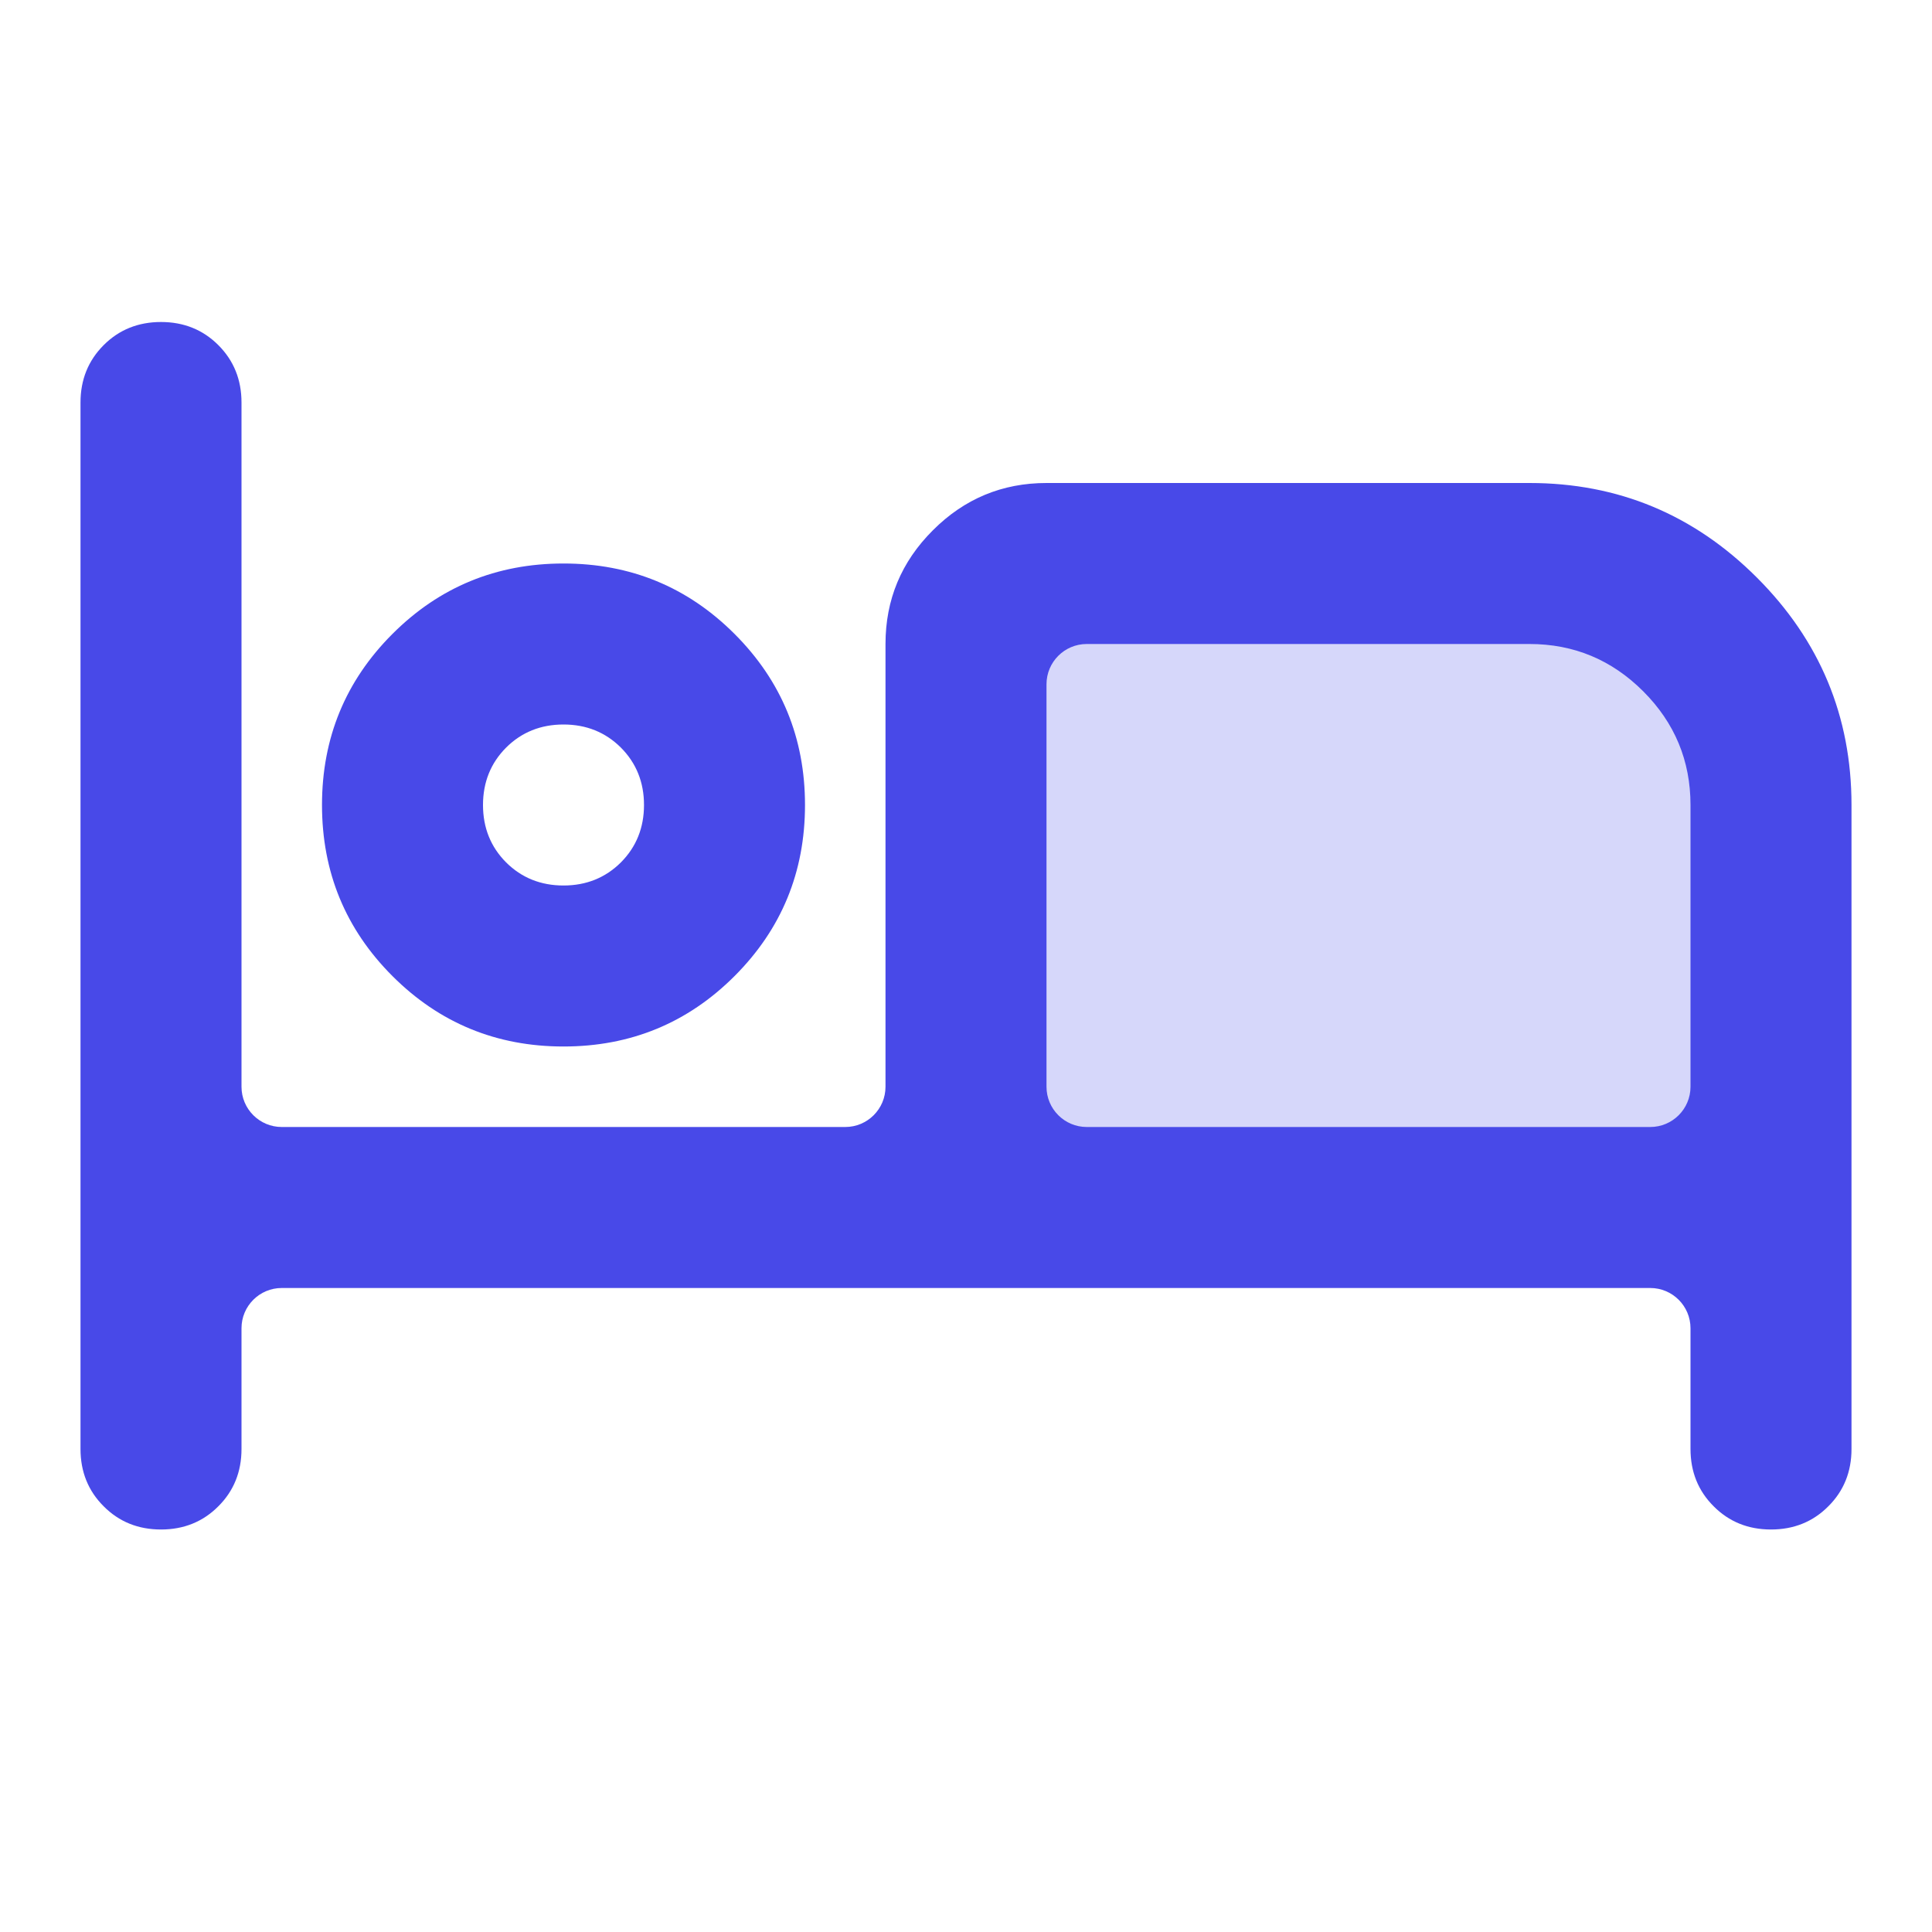
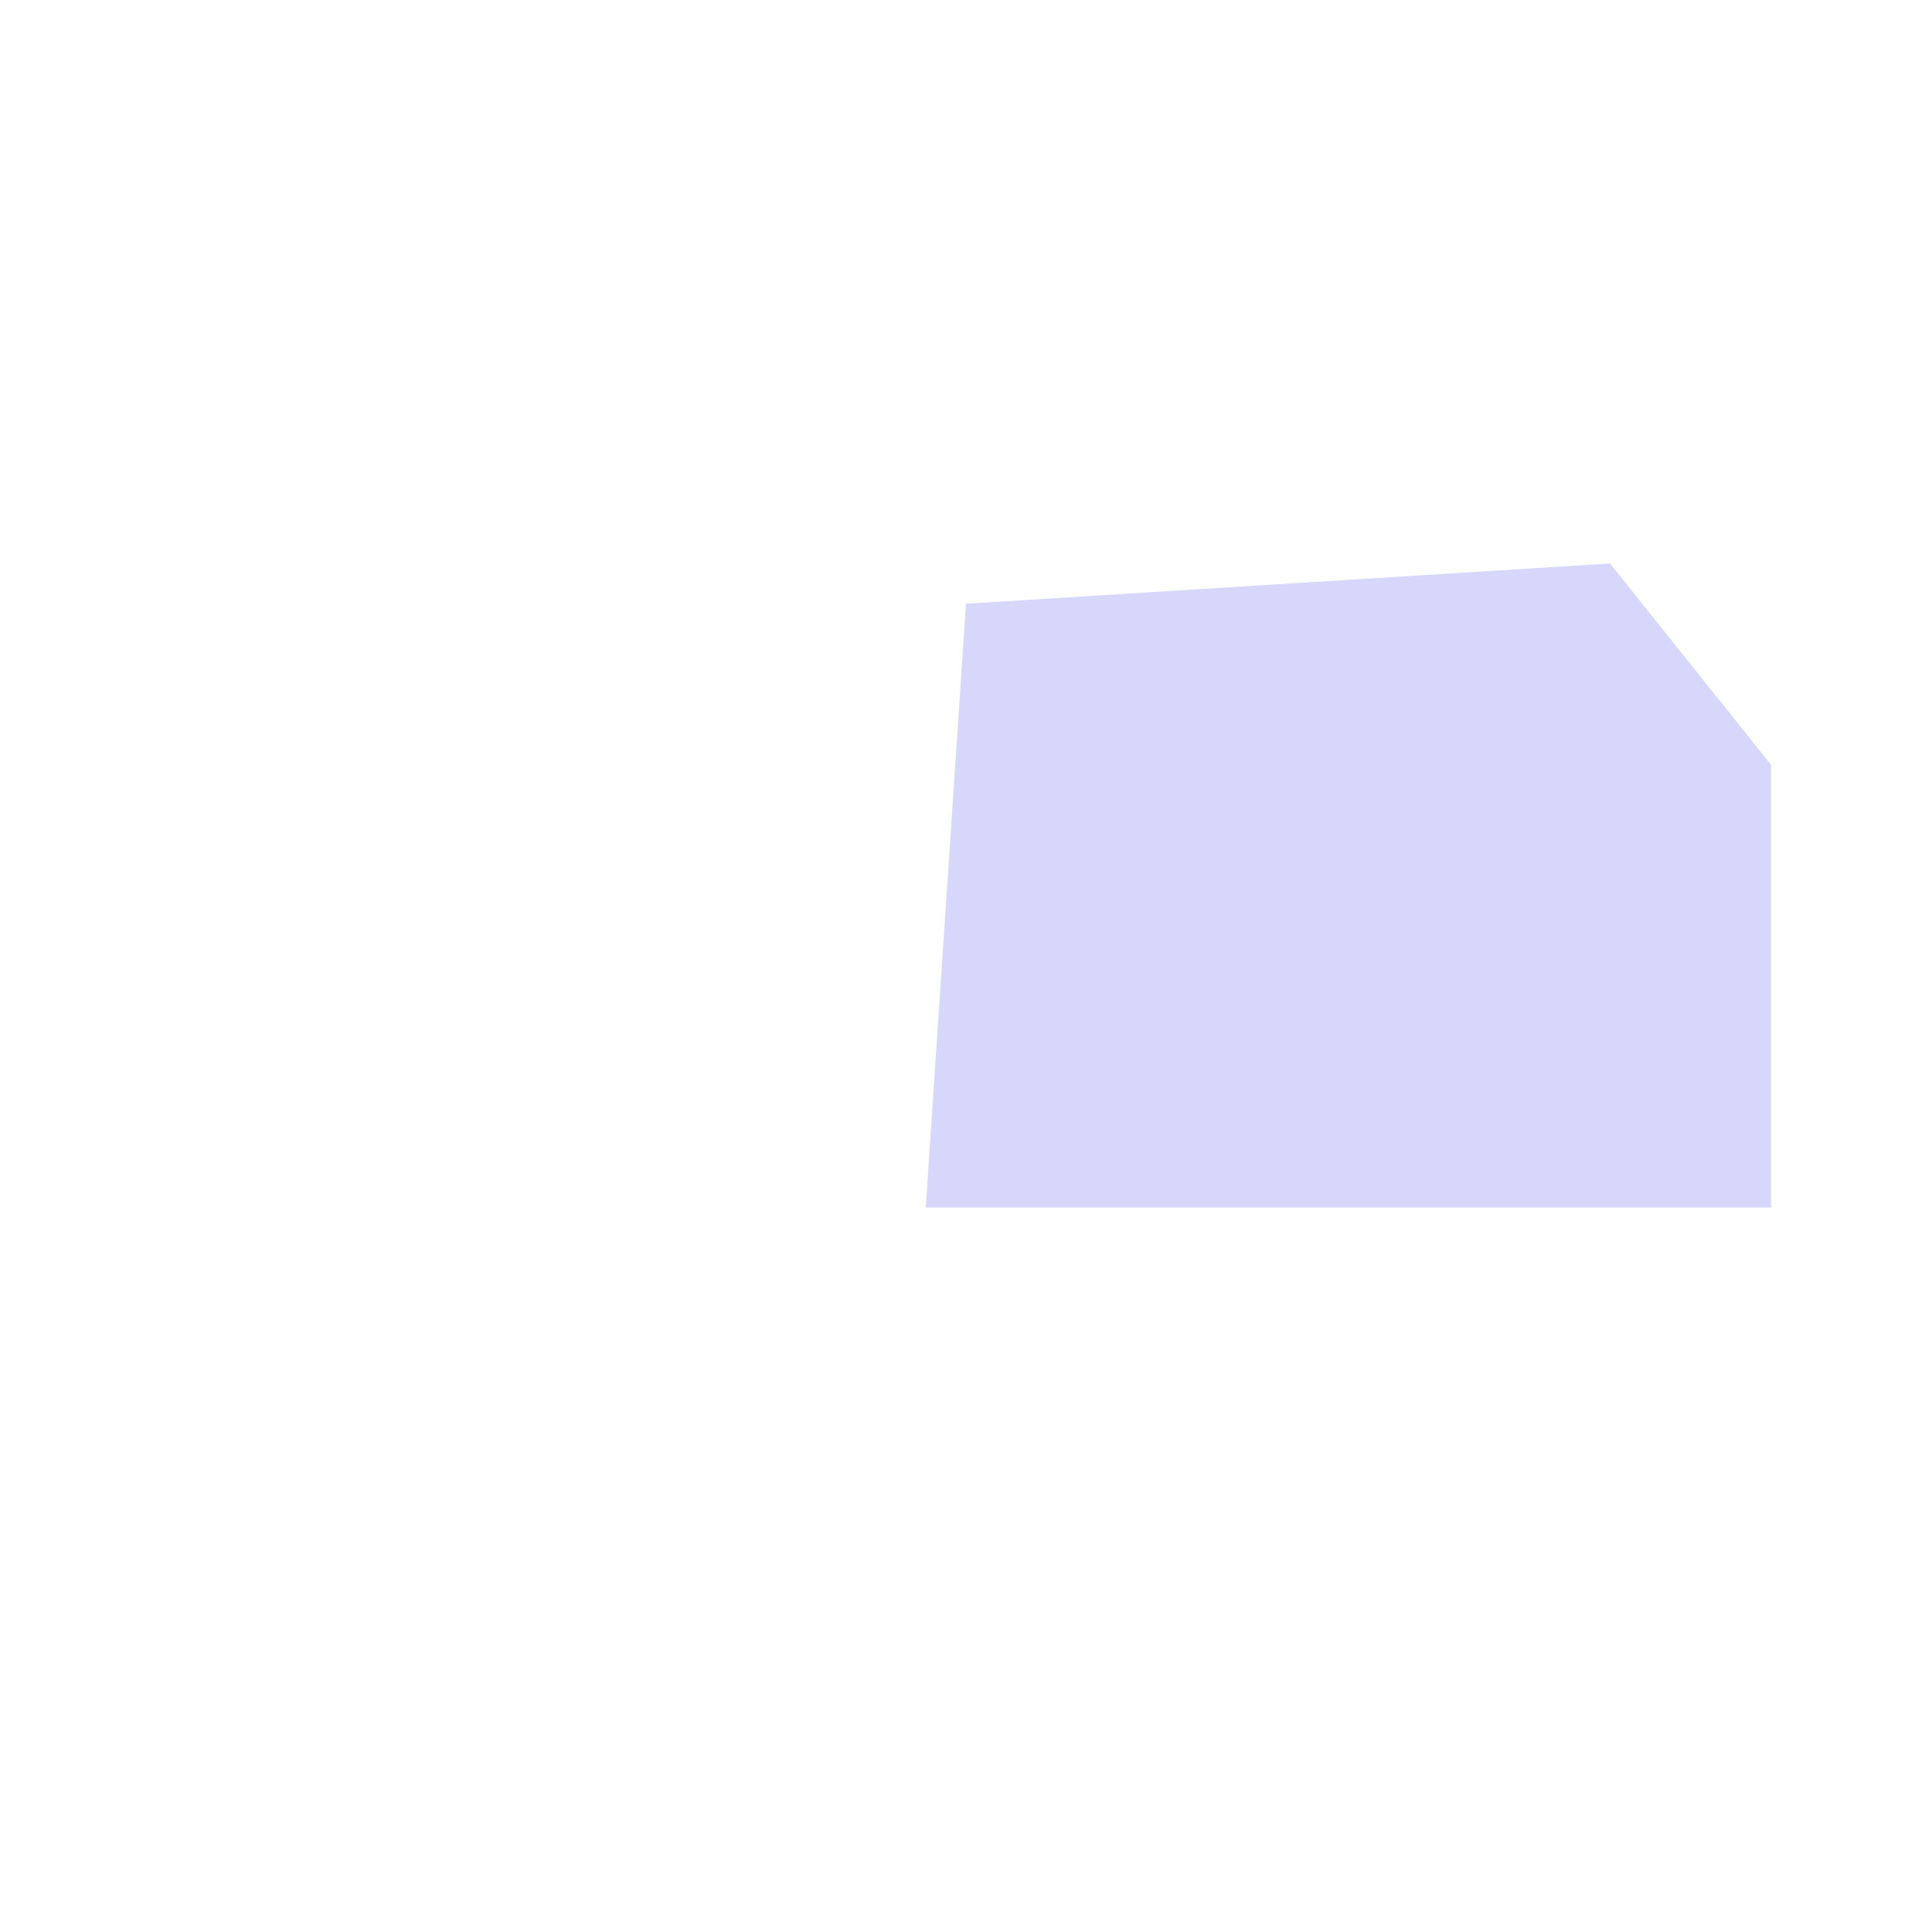
<svg xmlns="http://www.w3.org/2000/svg" width="24" height="24" viewBox="0 0 24 24" fill="none">
  <path d="M20 7L12 7.5L11.5 15H22V9.5L20 7Z" fill="#BBBCF6" fill-opacity="0.6" />
-   <path d="M2 19C1.717 19 1.479 18.904 1.288 18.712C1.096 18.521 1 18.283 1 18V5C1 4.717 1.096 4.479 1.288 4.287C1.479 4.096 1.717 4 2 4C2.283 4 2.521 4.096 2.712 4.287C2.904 4.479 3 4.717 3 5V13.5C3 13.776 3.224 14 3.5 14H10.5C10.776 14 11 13.776 11 13.5V8C11 7.45 11.196 6.979 11.588 6.588C11.979 6.196 12.45 6 13 6H19C20.1 6 21.042 6.392 21.825 7.175C22.608 7.958 23 8.9 23 10V18C23 18.283 22.904 18.521 22.712 18.712C22.521 18.904 22.283 19 22 19C21.717 19 21.479 18.904 21.288 18.712C21.096 18.521 21 18.283 21 18V16.5C21 16.224 20.776 16 20.5 16H3.5C3.224 16 3 16.224 3 16.5V18C3 18.283 2.904 18.521 2.712 18.712C2.521 18.904 2.283 19 2 19ZM7 13C6.167 13 5.458 12.708 4.875 12.125C4.292 11.542 4 10.833 4 10C4 9.167 4.292 8.458 4.875 7.875C5.458 7.292 6.167 7 7 7C7.833 7 8.542 7.292 9.125 7.875C9.708 8.458 10 9.167 10 10C10 10.833 9.708 11.542 9.125 12.125C8.542 12.708 7.833 13 7 13ZM13 13.5C13 13.776 13.224 14 13.5 14H20.5C20.776 14 21 13.776 21 13.5V10C21 9.45 20.804 8.979 20.413 8.588C20.021 8.196 19.55 8 19 8H13.5C13.224 8 13 8.224 13 8.5V13.5ZM7 11C7.283 11 7.521 10.904 7.713 10.713C7.904 10.521 8 10.283 8 10C8 9.717 7.904 9.479 7.713 9.287C7.521 9.096 7.283 9 7 9C6.717 9 6.479 9.096 6.287 9.287C6.096 9.479 6 9.717 6 10C6 10.283 6.096 10.521 6.287 10.713C6.479 10.904 6.717 11 7 11Z" fill="#4849E8" />
</svg>